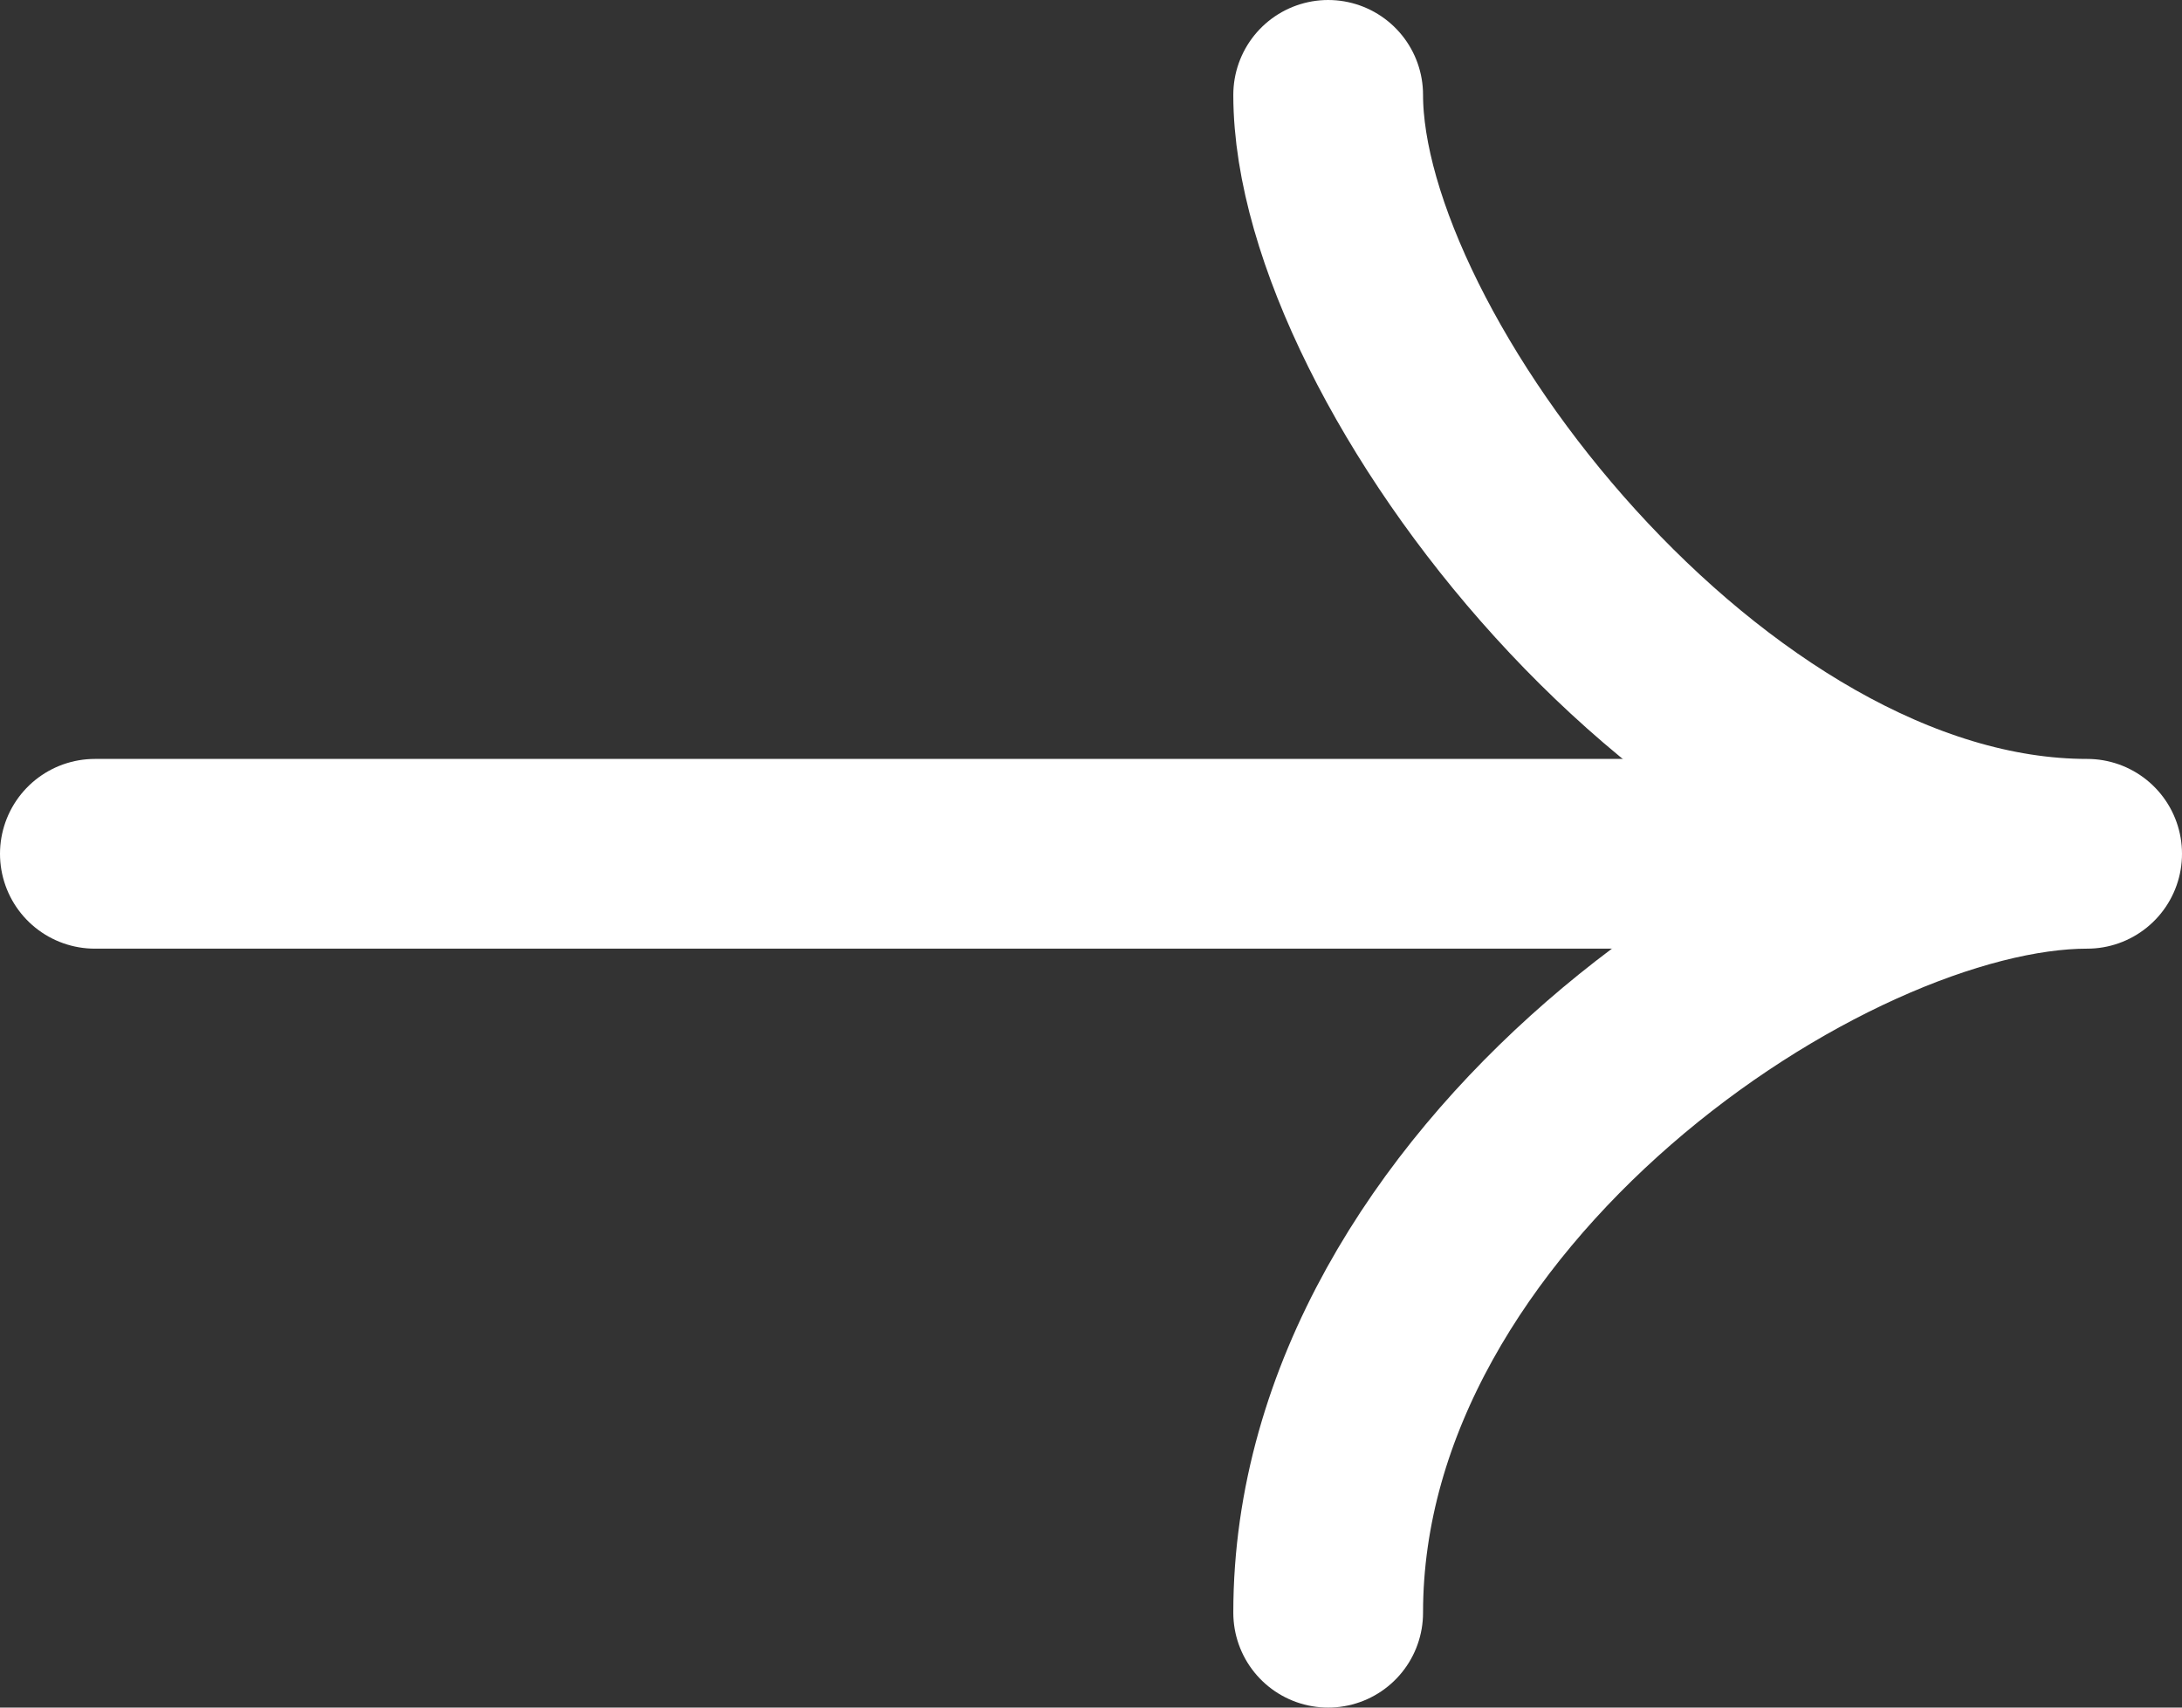
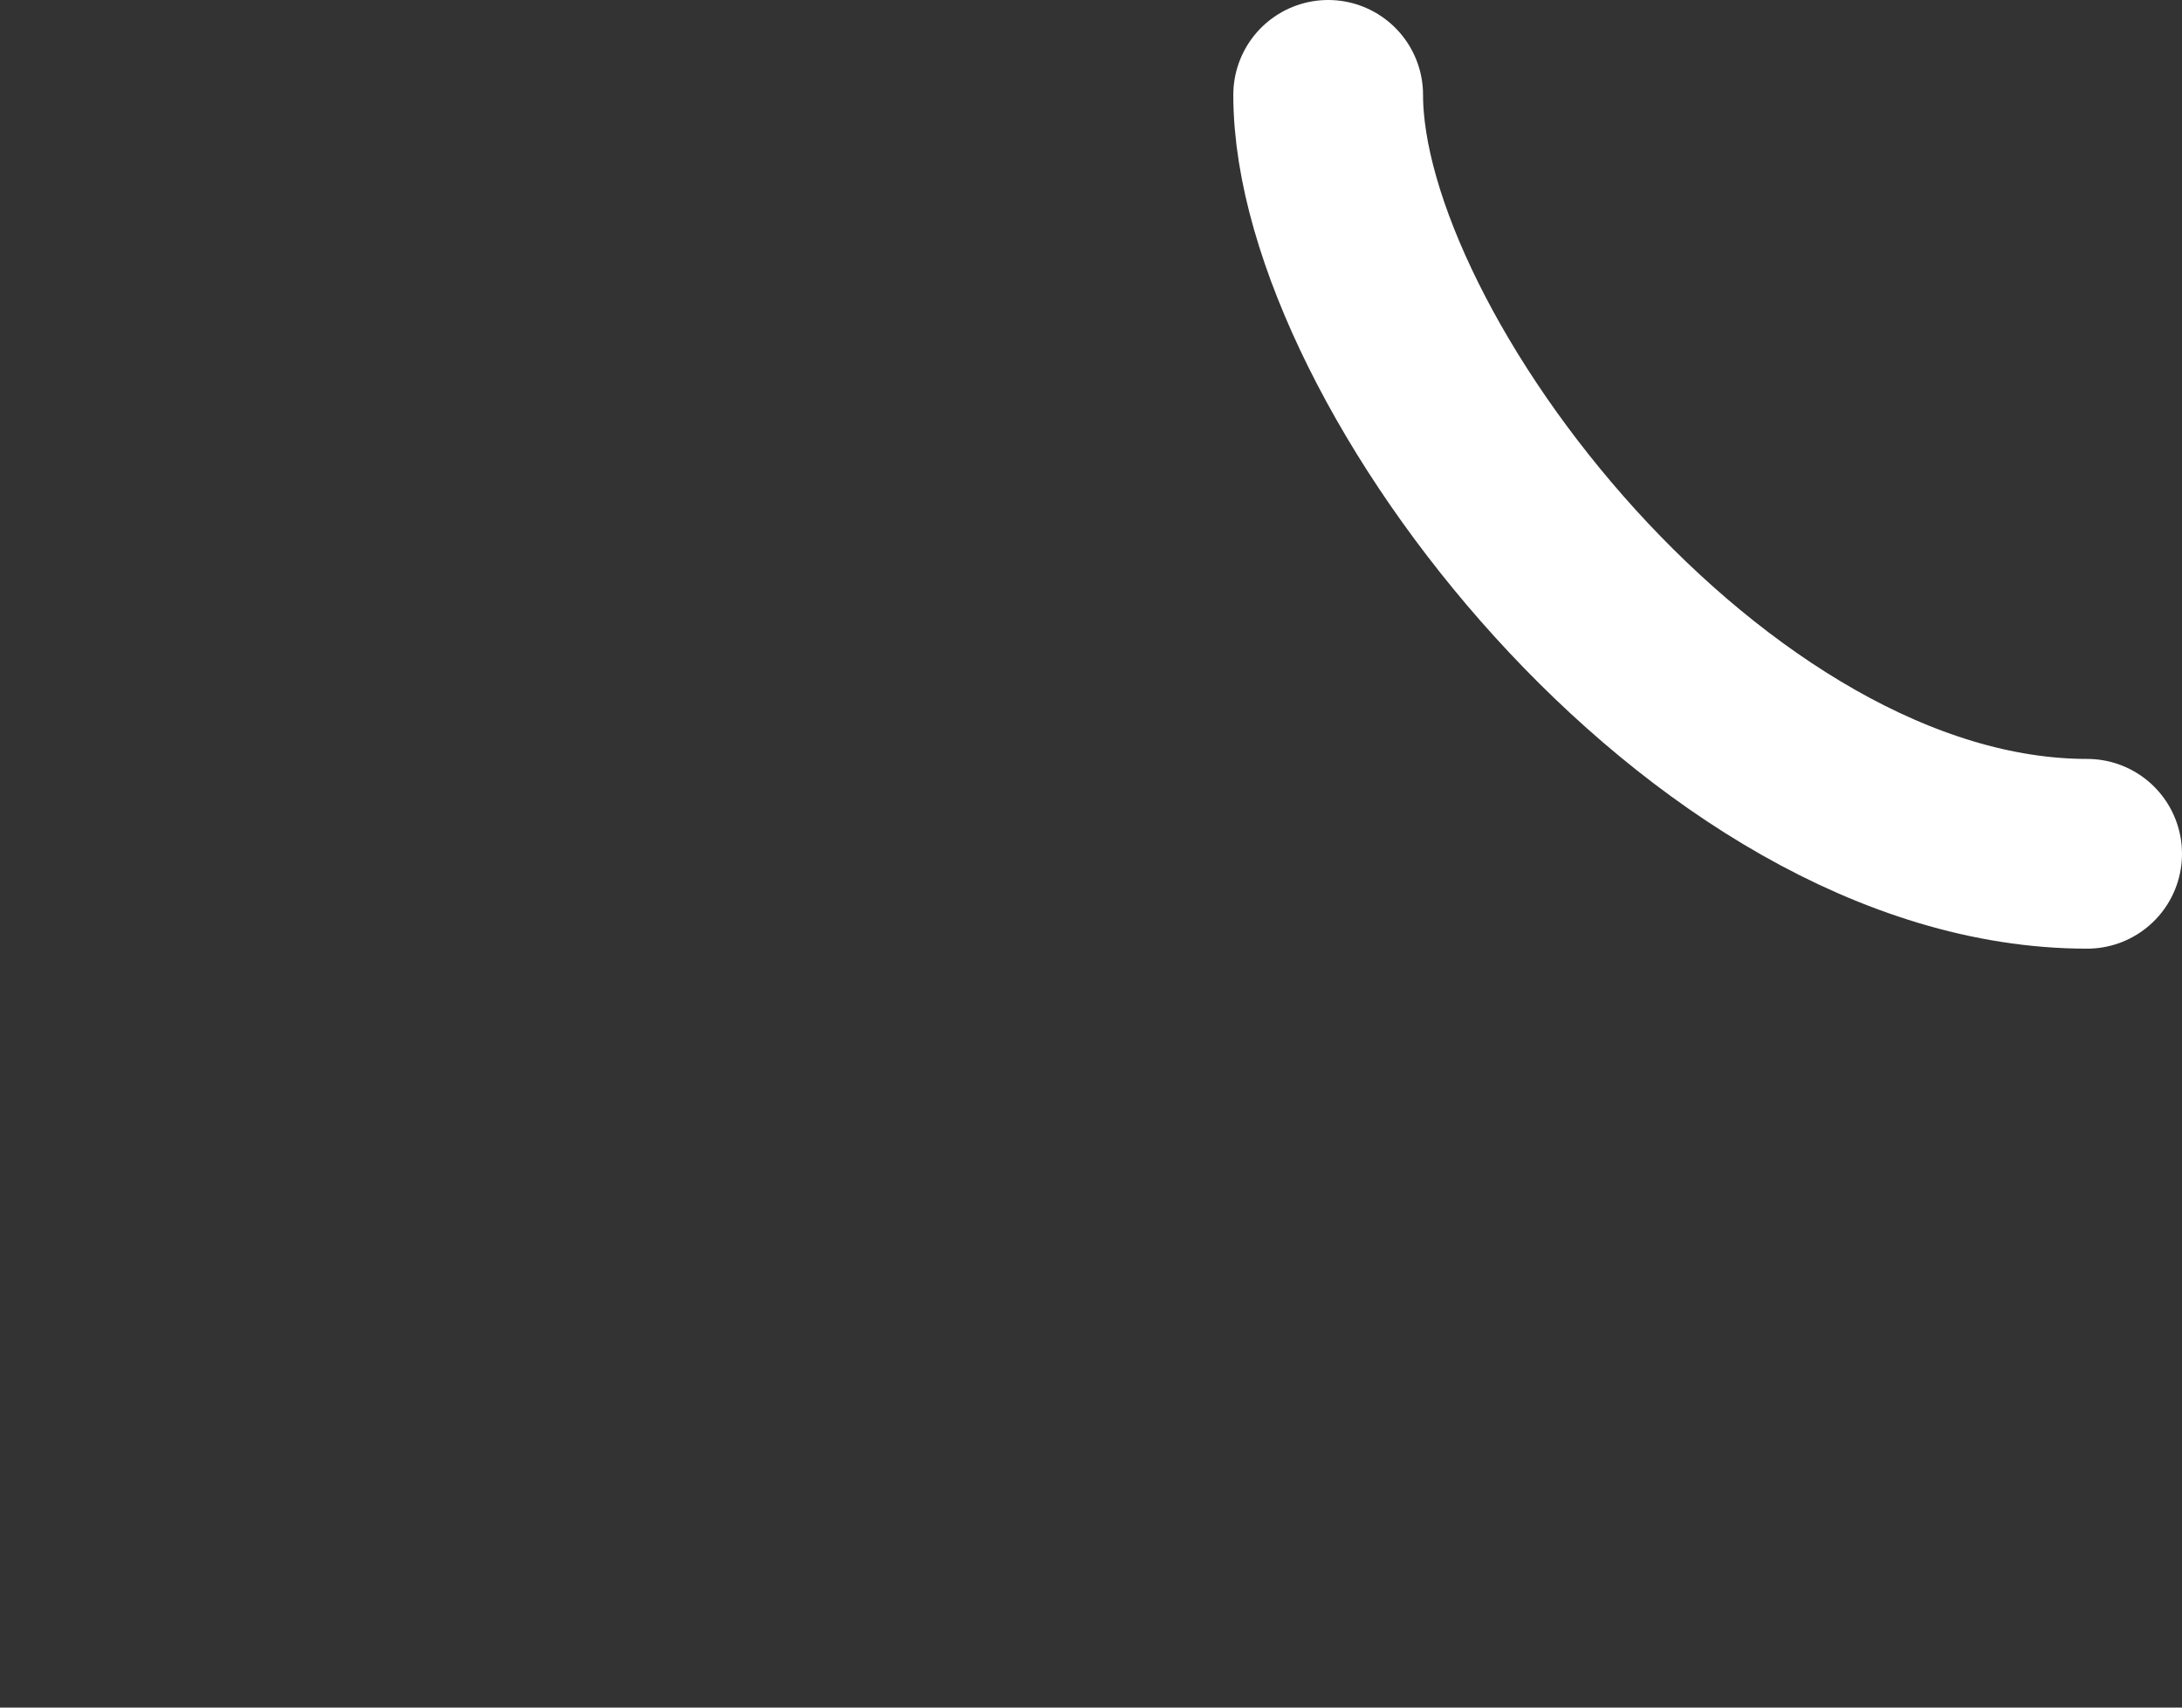
<svg xmlns="http://www.w3.org/2000/svg" width="23" height="18" viewBox="0 0 23 18" fill="none">
  <rect x="0" y="0" width="23" height="18" fill="#333333" stroke="none" />
-   <path d="M14 1C14 3.788 18 9 22 9C19.217 9 14 12.5 14 17" stroke="white" stroke-width="2" stroke-linecap="round" stroke-linejoin="round" />
-   <path d="M1 9H20" stroke="white" stroke-width="2" stroke-linecap="round" stroke-linejoin="round" />
+   <path d="M14 1C14 3.788 18 9 22 9" stroke="white" stroke-width="2" stroke-linecap="round" stroke-linejoin="round" />
</svg>